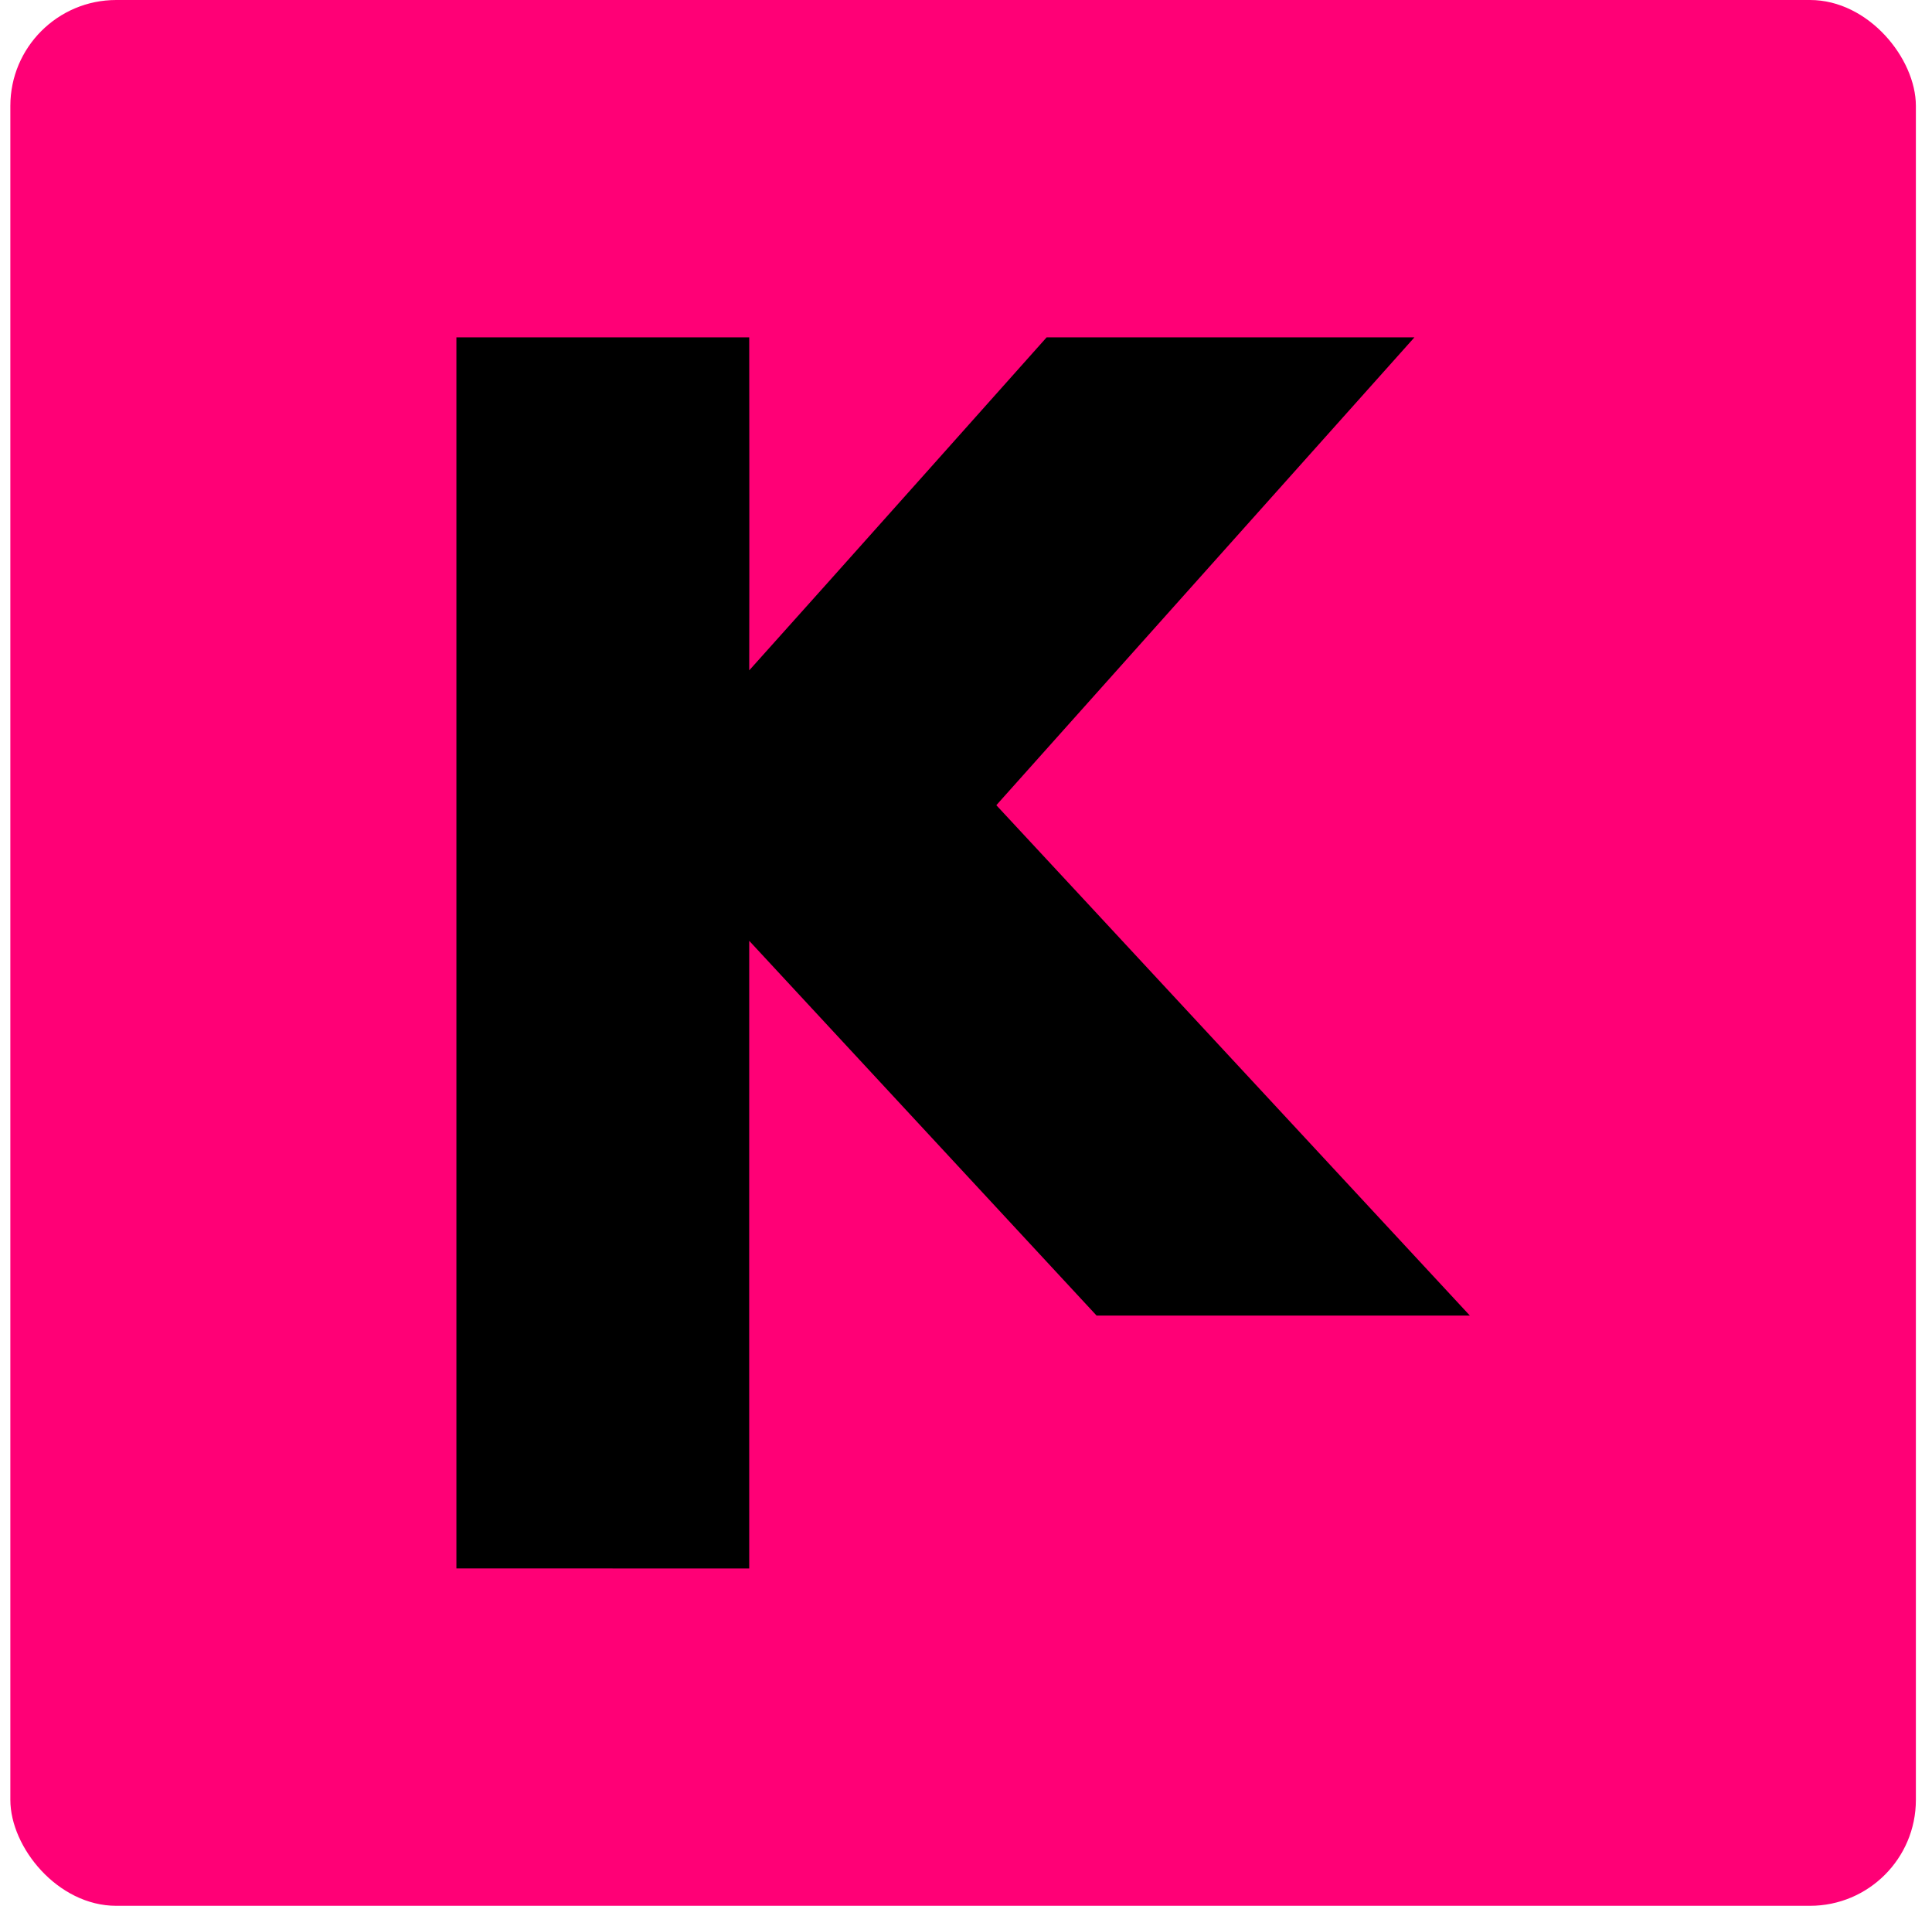
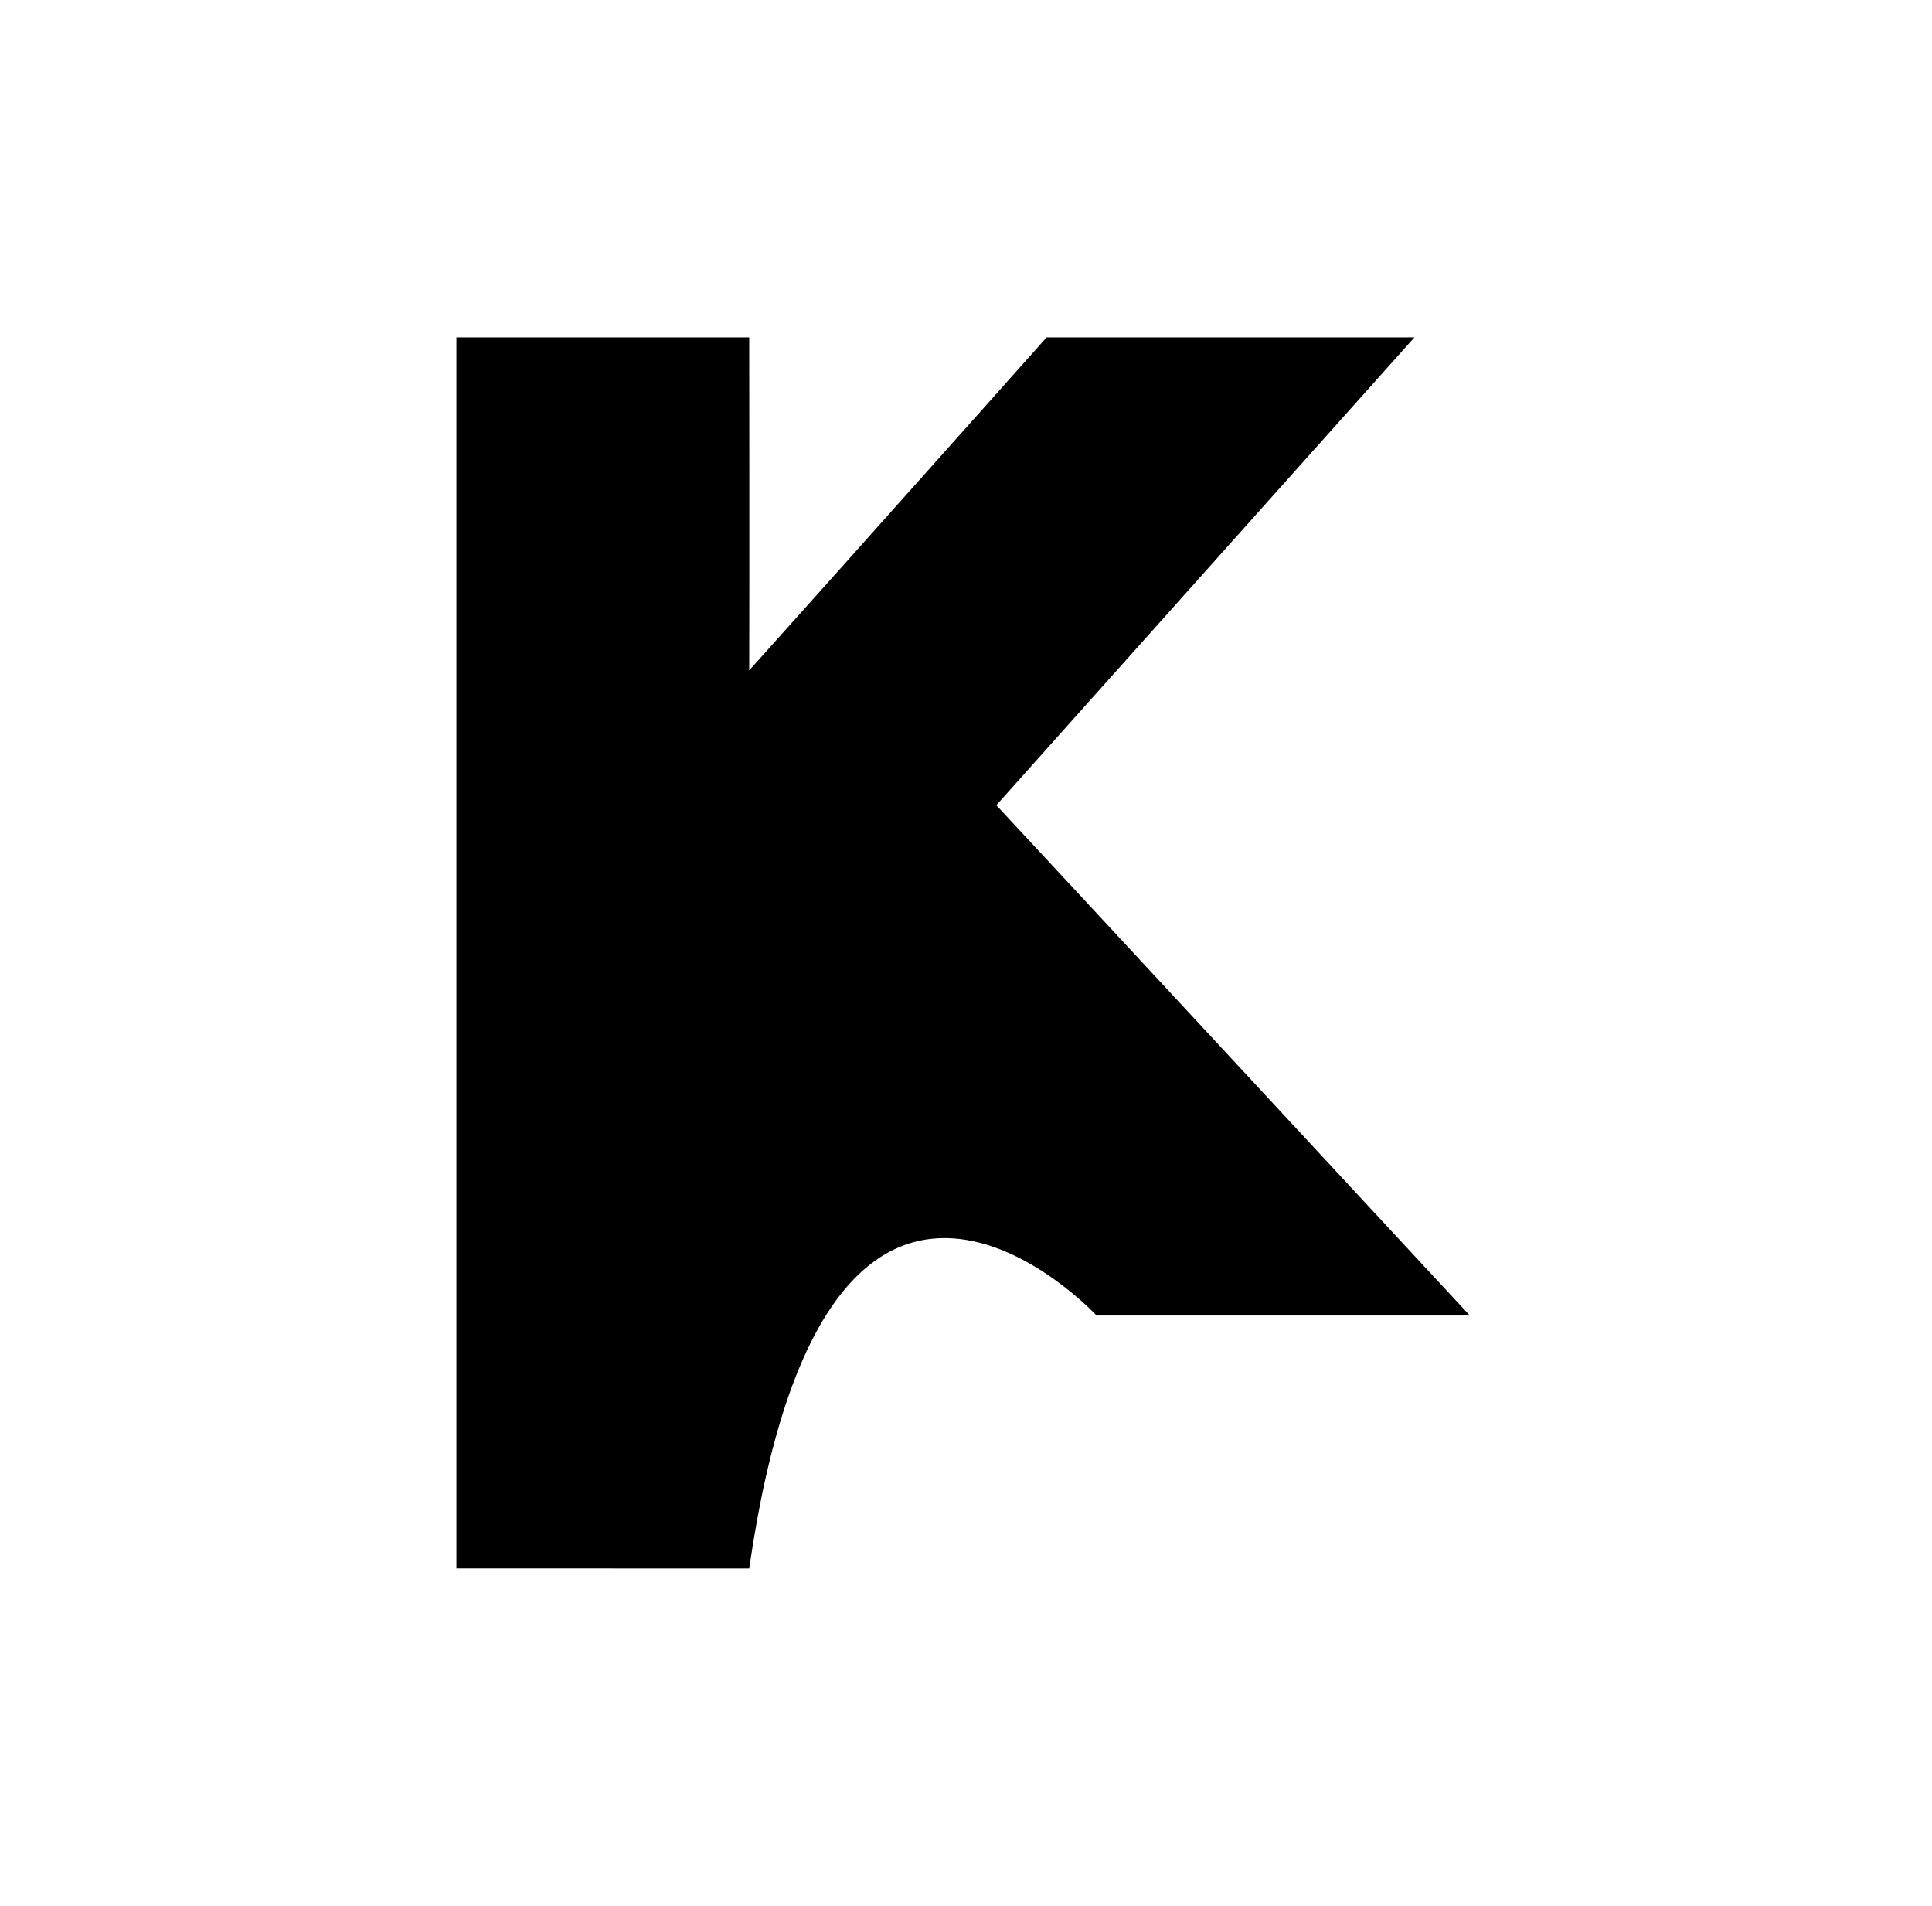
<svg xmlns="http://www.w3.org/2000/svg" width="73" height="72" viewBox="0 0 73 72" fill="none">
-   <rect x="0.391" width="72" height="72" rx="4" fill="#FF0076" />
-   <path fill-rule="evenodd" clip-rule="evenodd" d="M39.548 12.744C39.548 12.744 31.152 22.165 28.309 25.326C28.319 21.574 28.309 12.744 28.309 12.744H17.245V59.255L28.309 59.256C28.309 59.256 28.305 40.081 28.309 35.543C31.268 38.735 41.433 49.7 41.433 49.7H55.537C55.537 49.7 38.927 31.791 37.646 30.42C38.892 29.029 53.445 12.744 53.445 12.744H39.548Z" fill="black" />
+   <path fill-rule="evenodd" clip-rule="evenodd" d="M39.548 12.744C39.548 12.744 31.152 22.165 28.309 25.326C28.319 21.574 28.309 12.744 28.309 12.744H17.245V59.255L28.309 59.256C31.268 38.735 41.433 49.7 41.433 49.7H55.537C55.537 49.7 38.927 31.791 37.646 30.42C38.892 29.029 53.445 12.744 53.445 12.744H39.548Z" fill="black" />
</svg>